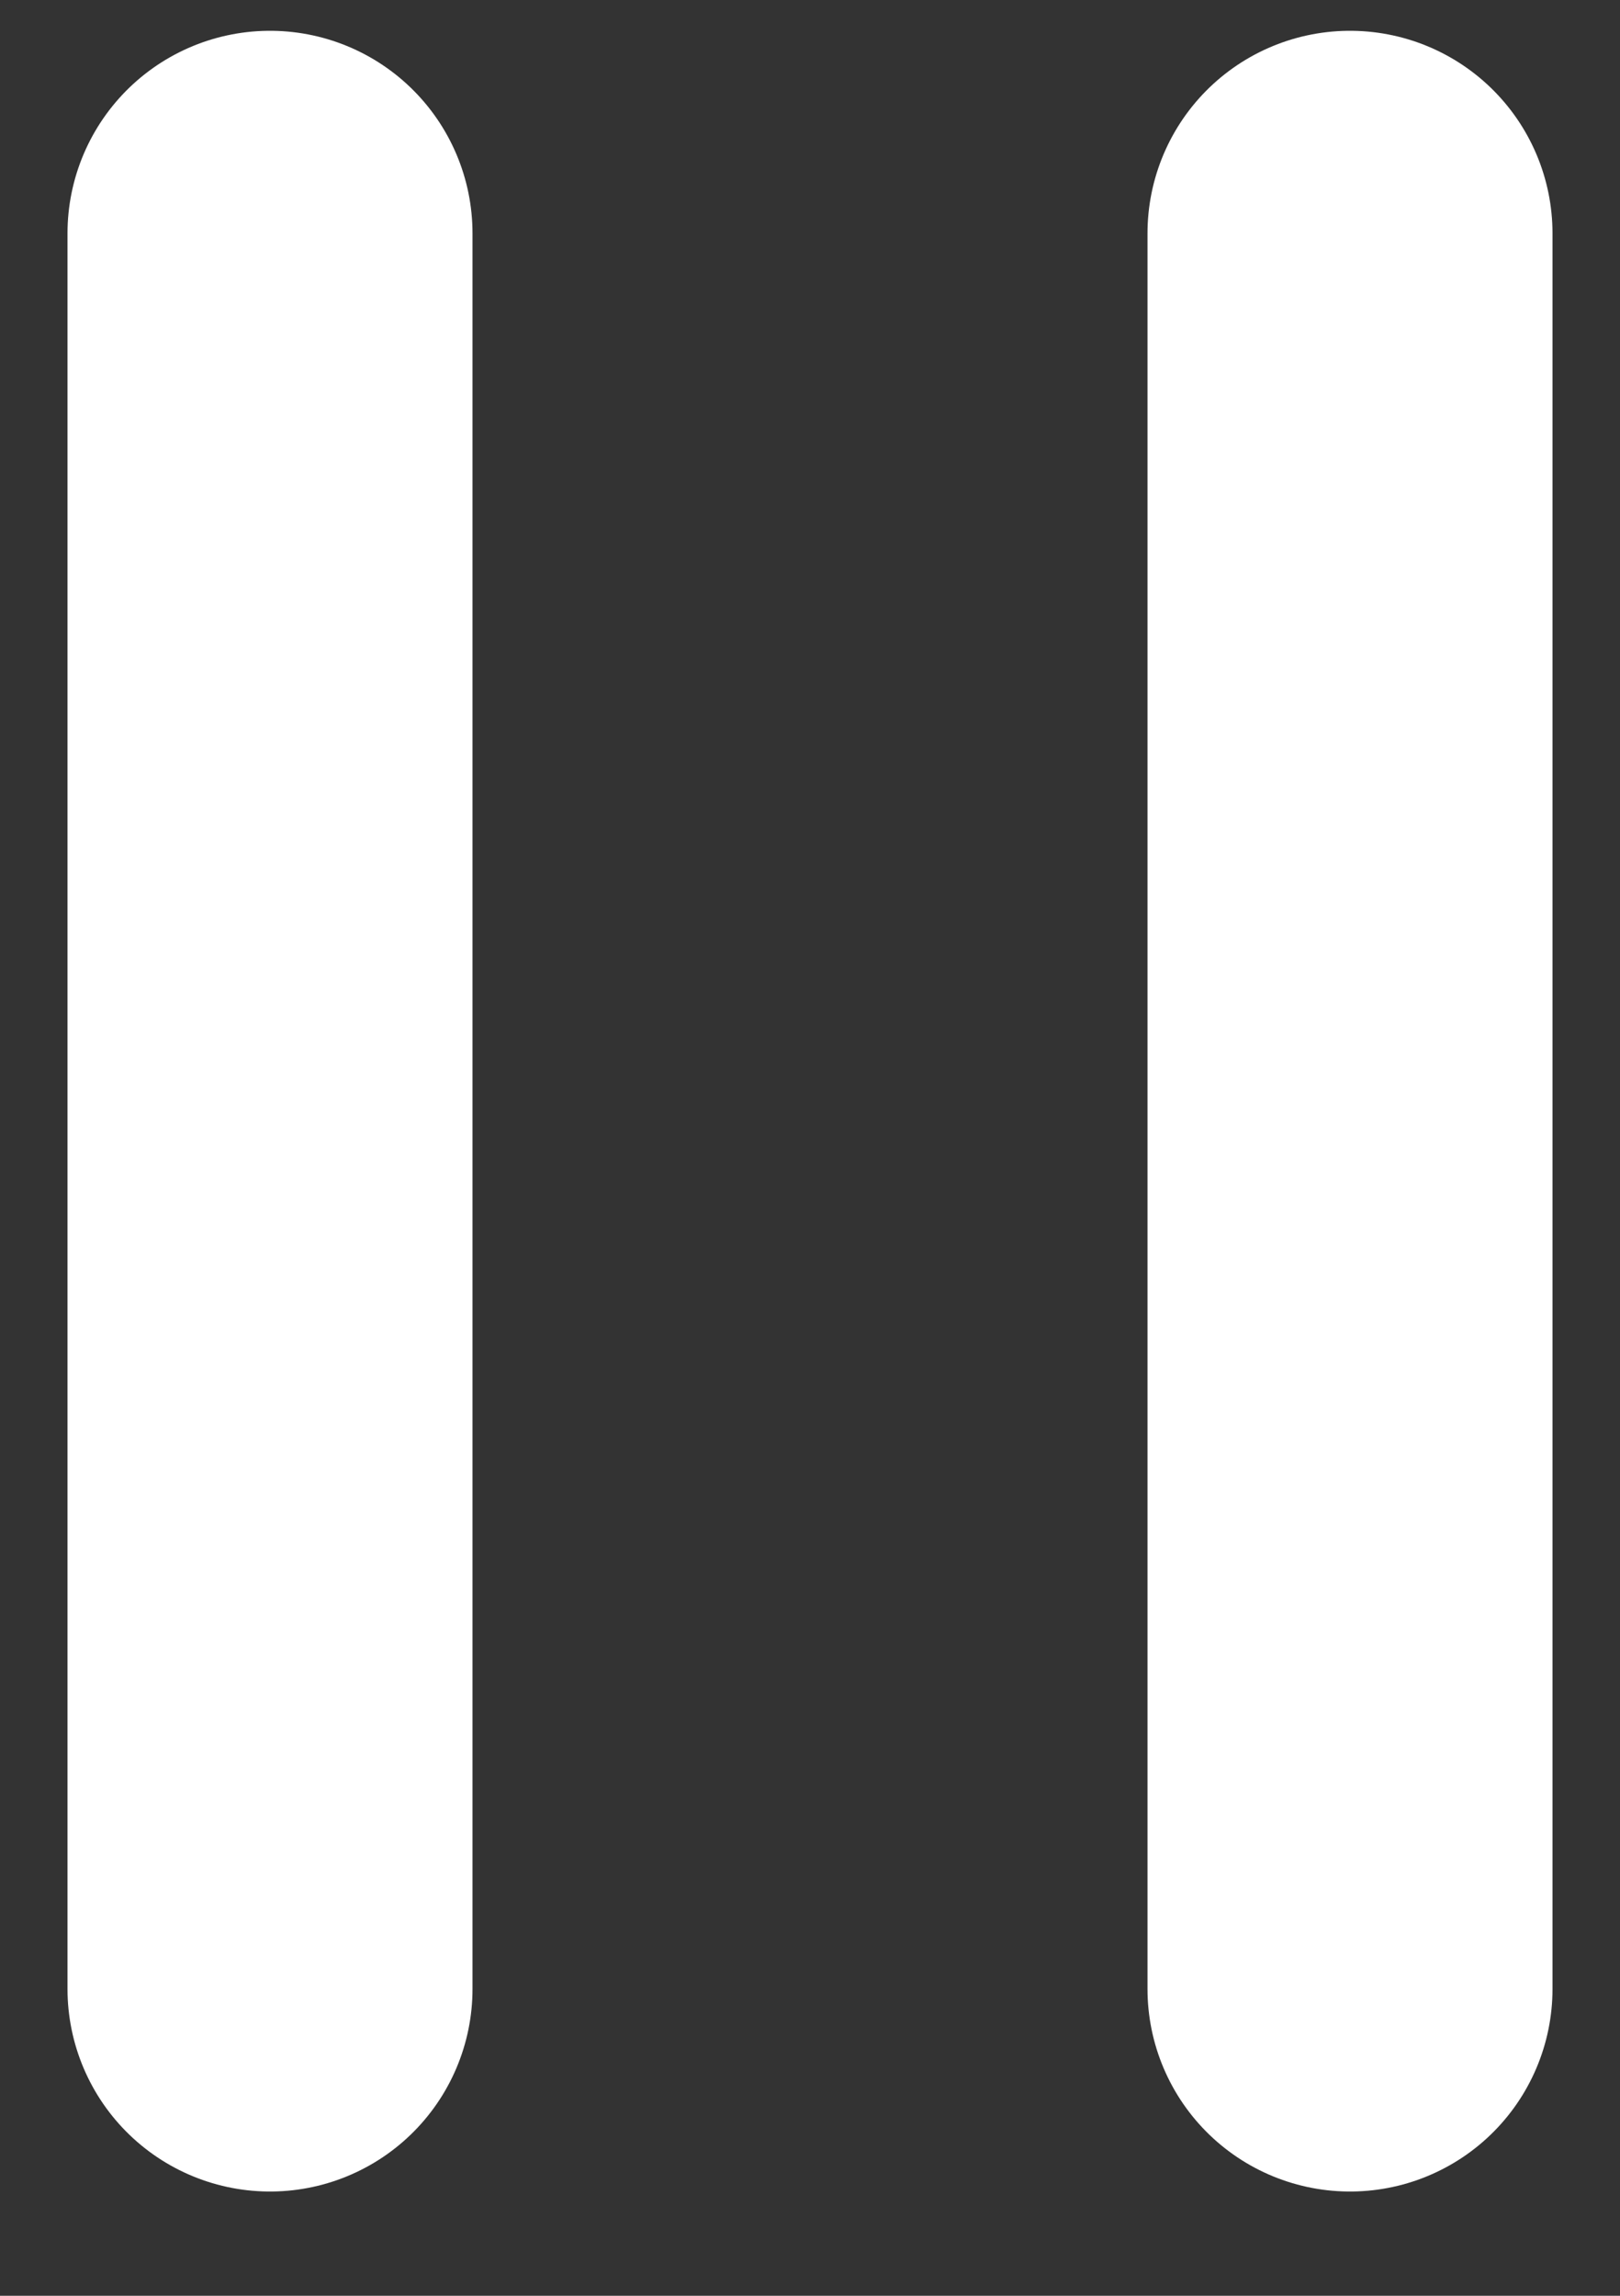
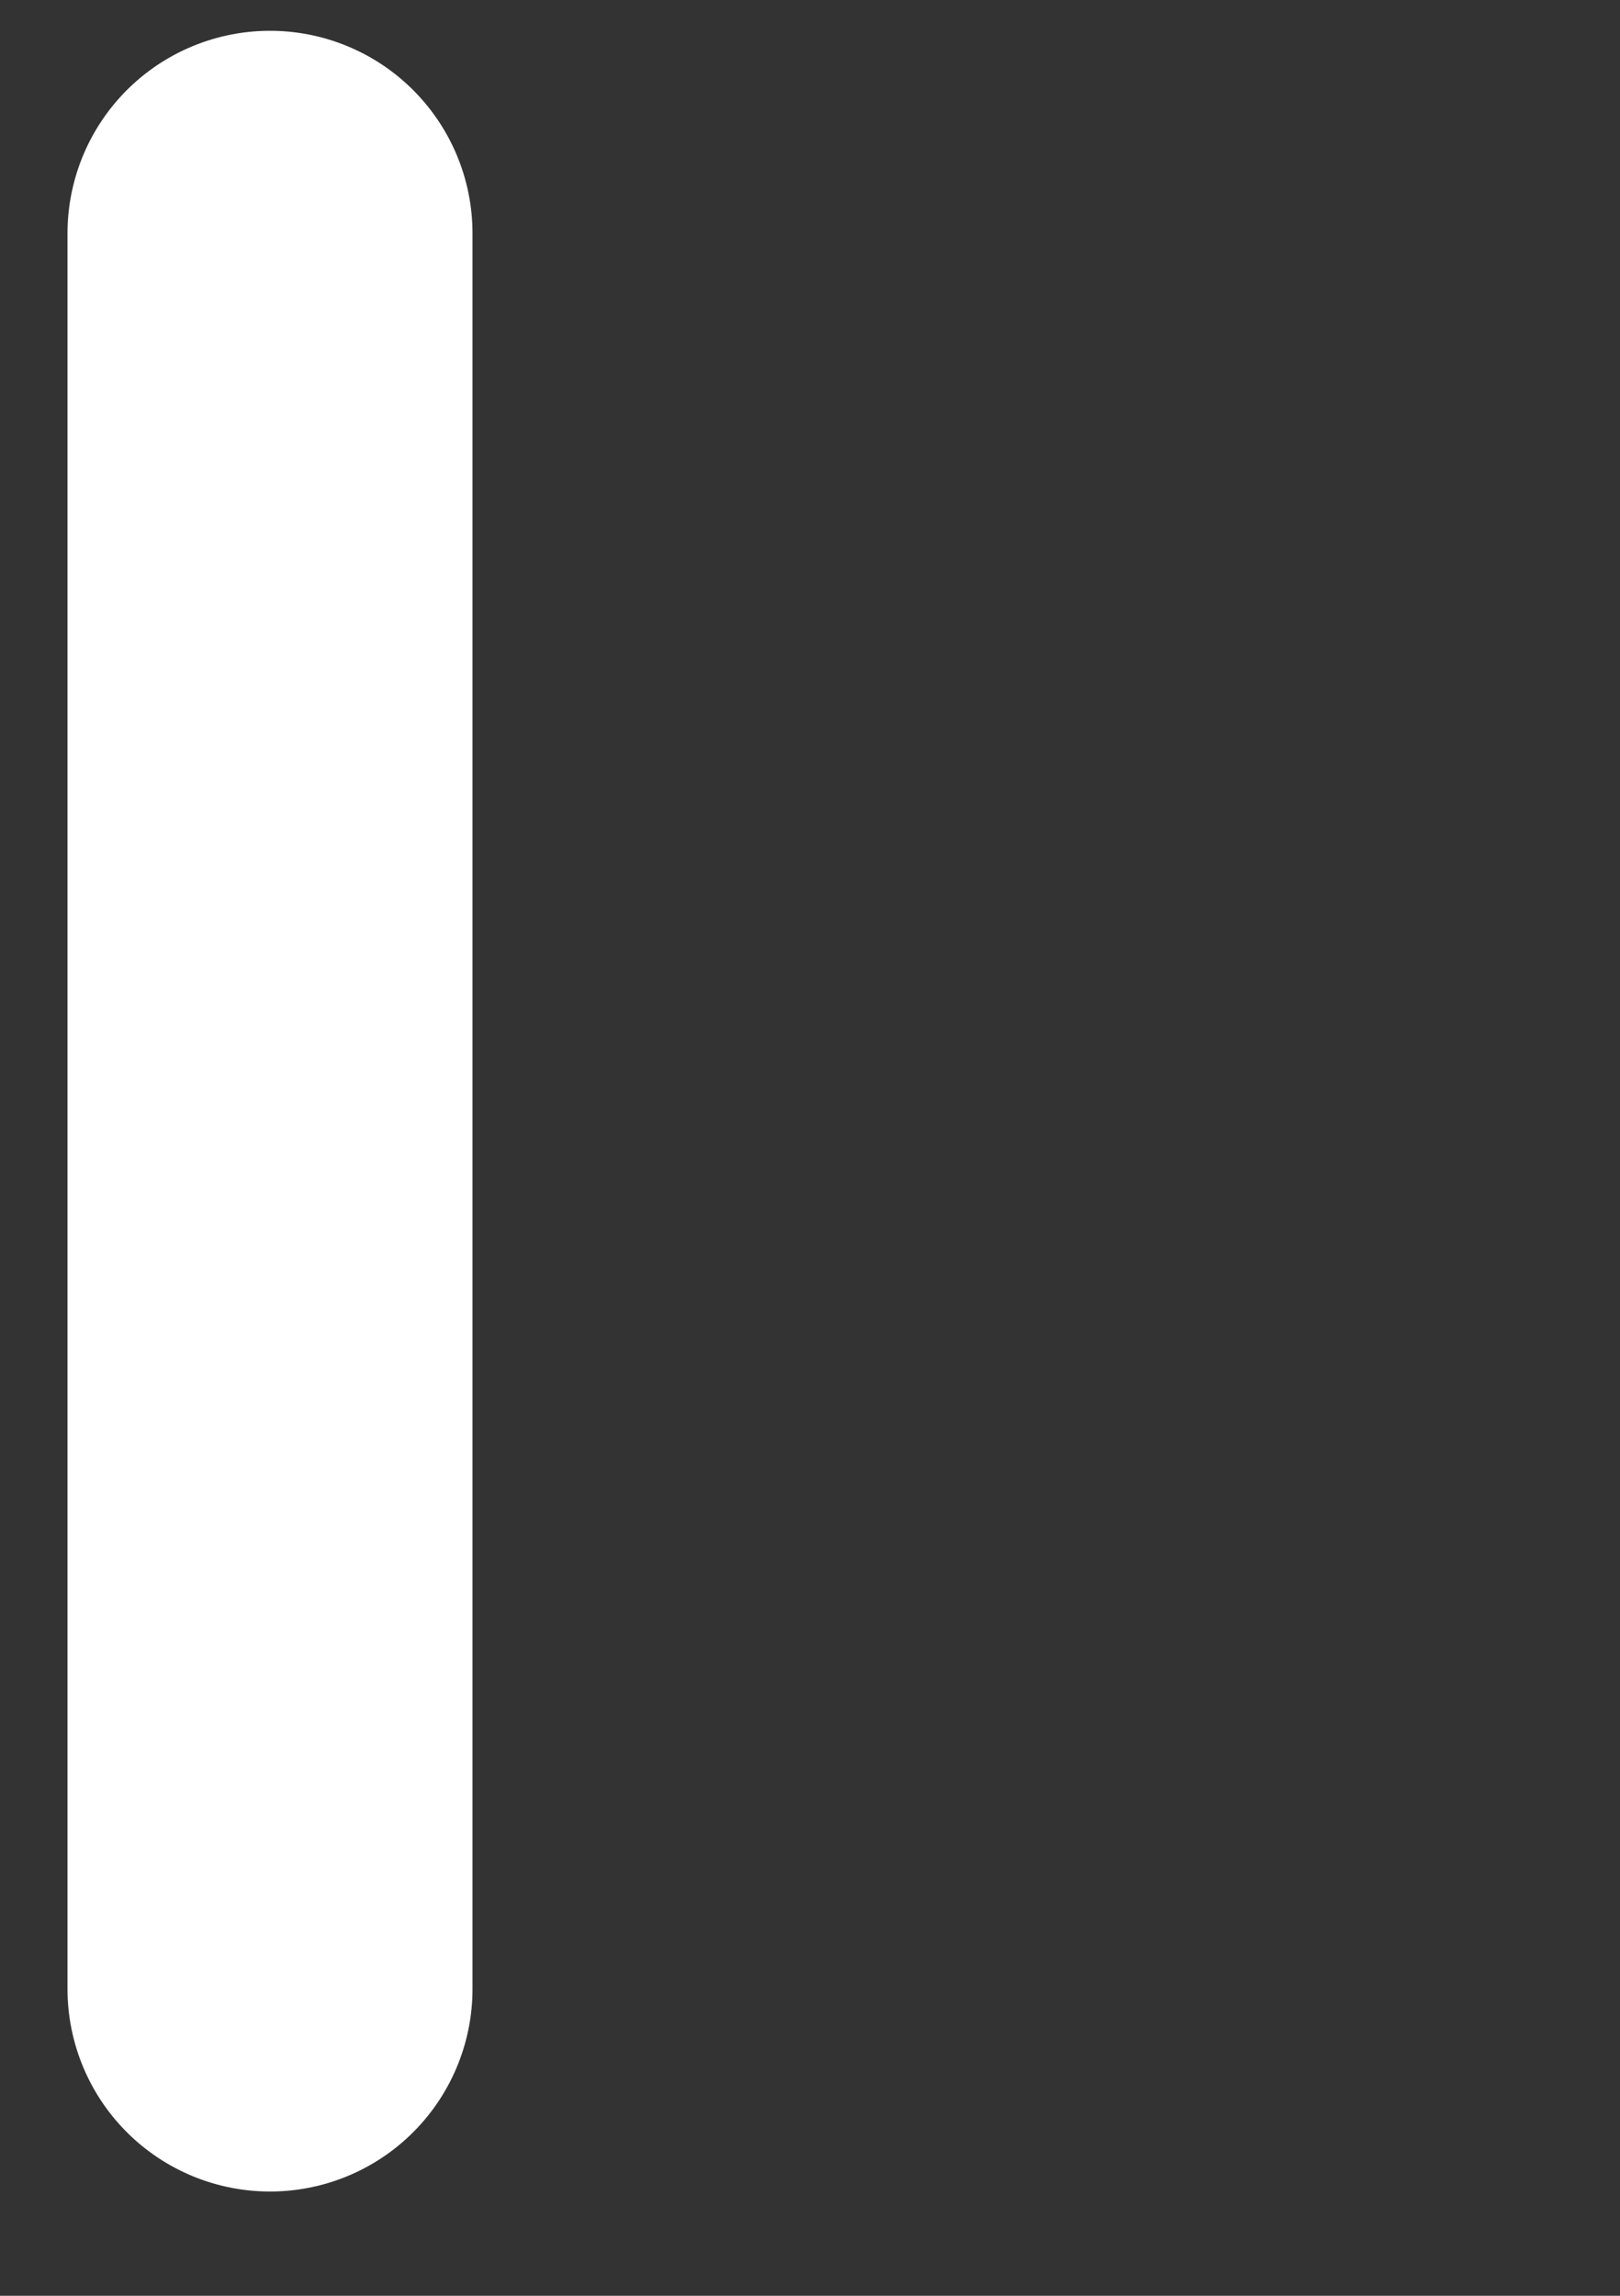
<svg xmlns="http://www.w3.org/2000/svg" width="12" height="17" viewBox="0 0 12 17" fill="none">
  <rect x="0" y="0" width="12" height="17" fill="#333333" stroke="none" />
-   <path d="M10 14.728L10 1.728" stroke="white" stroke-width="3" stroke-linecap="round" />
  <path d="M2 14.728L2 1.728" stroke="white" stroke-width="3" stroke-linecap="round" />
</svg>